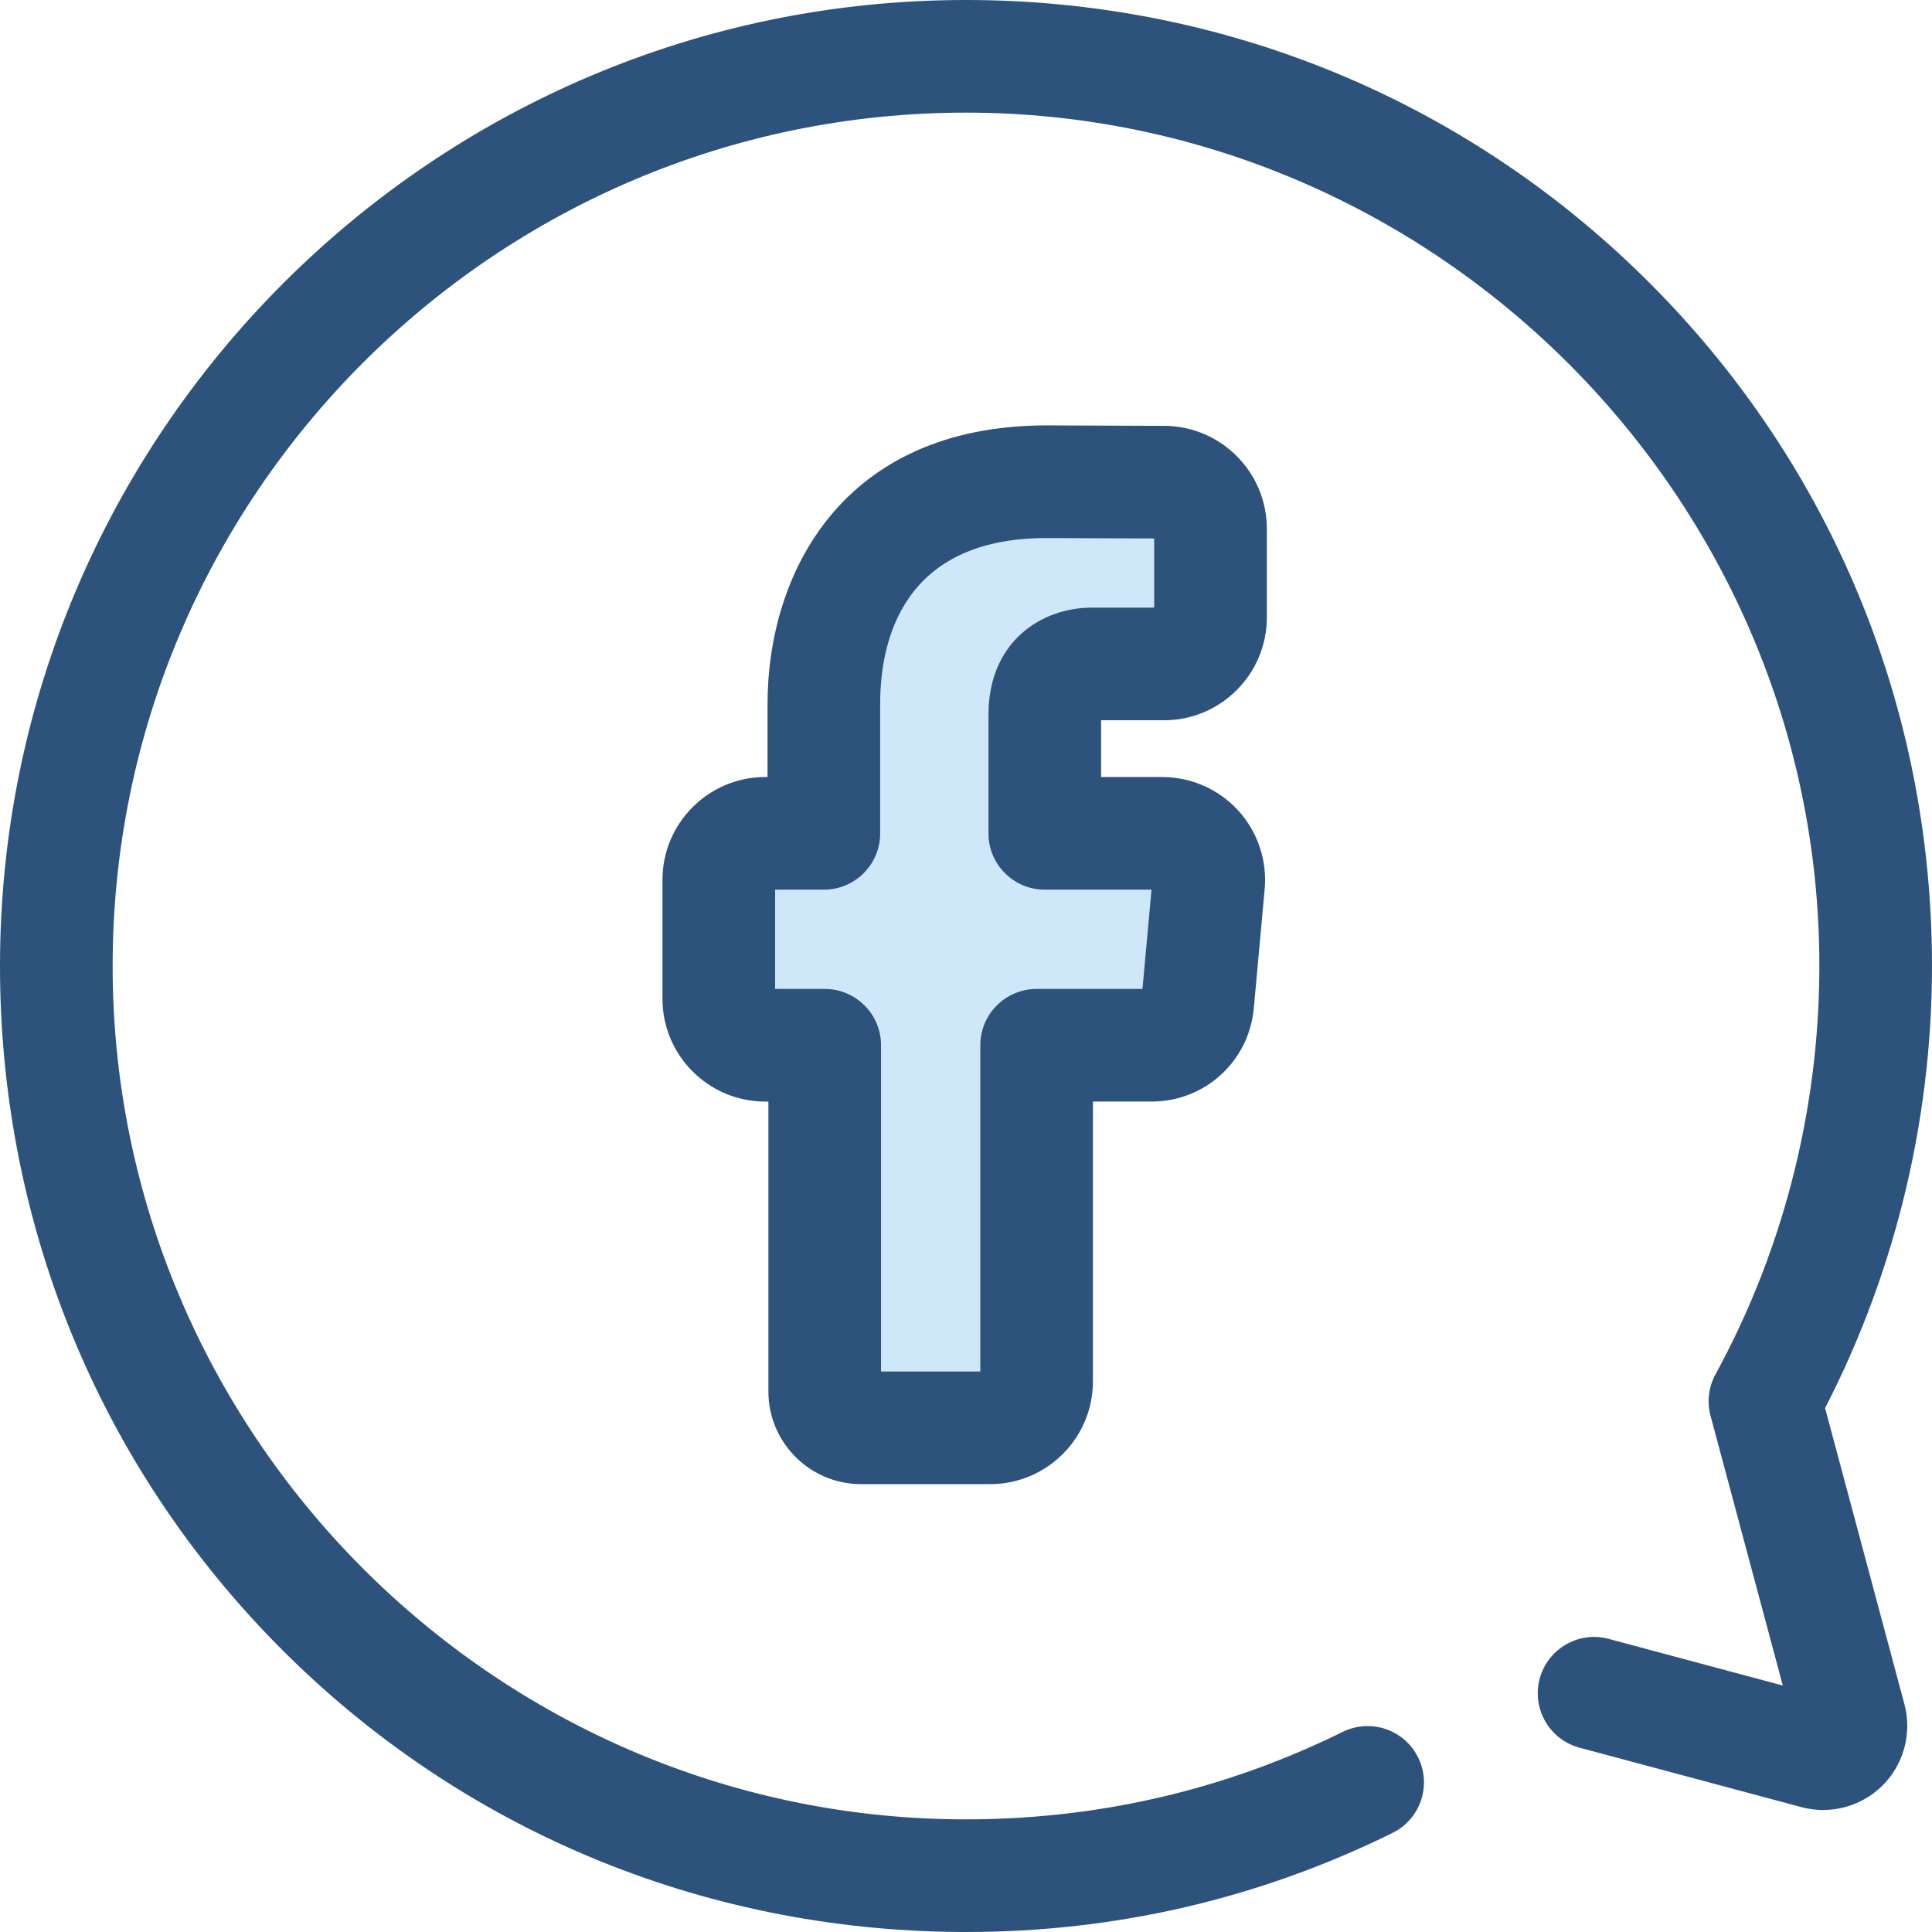
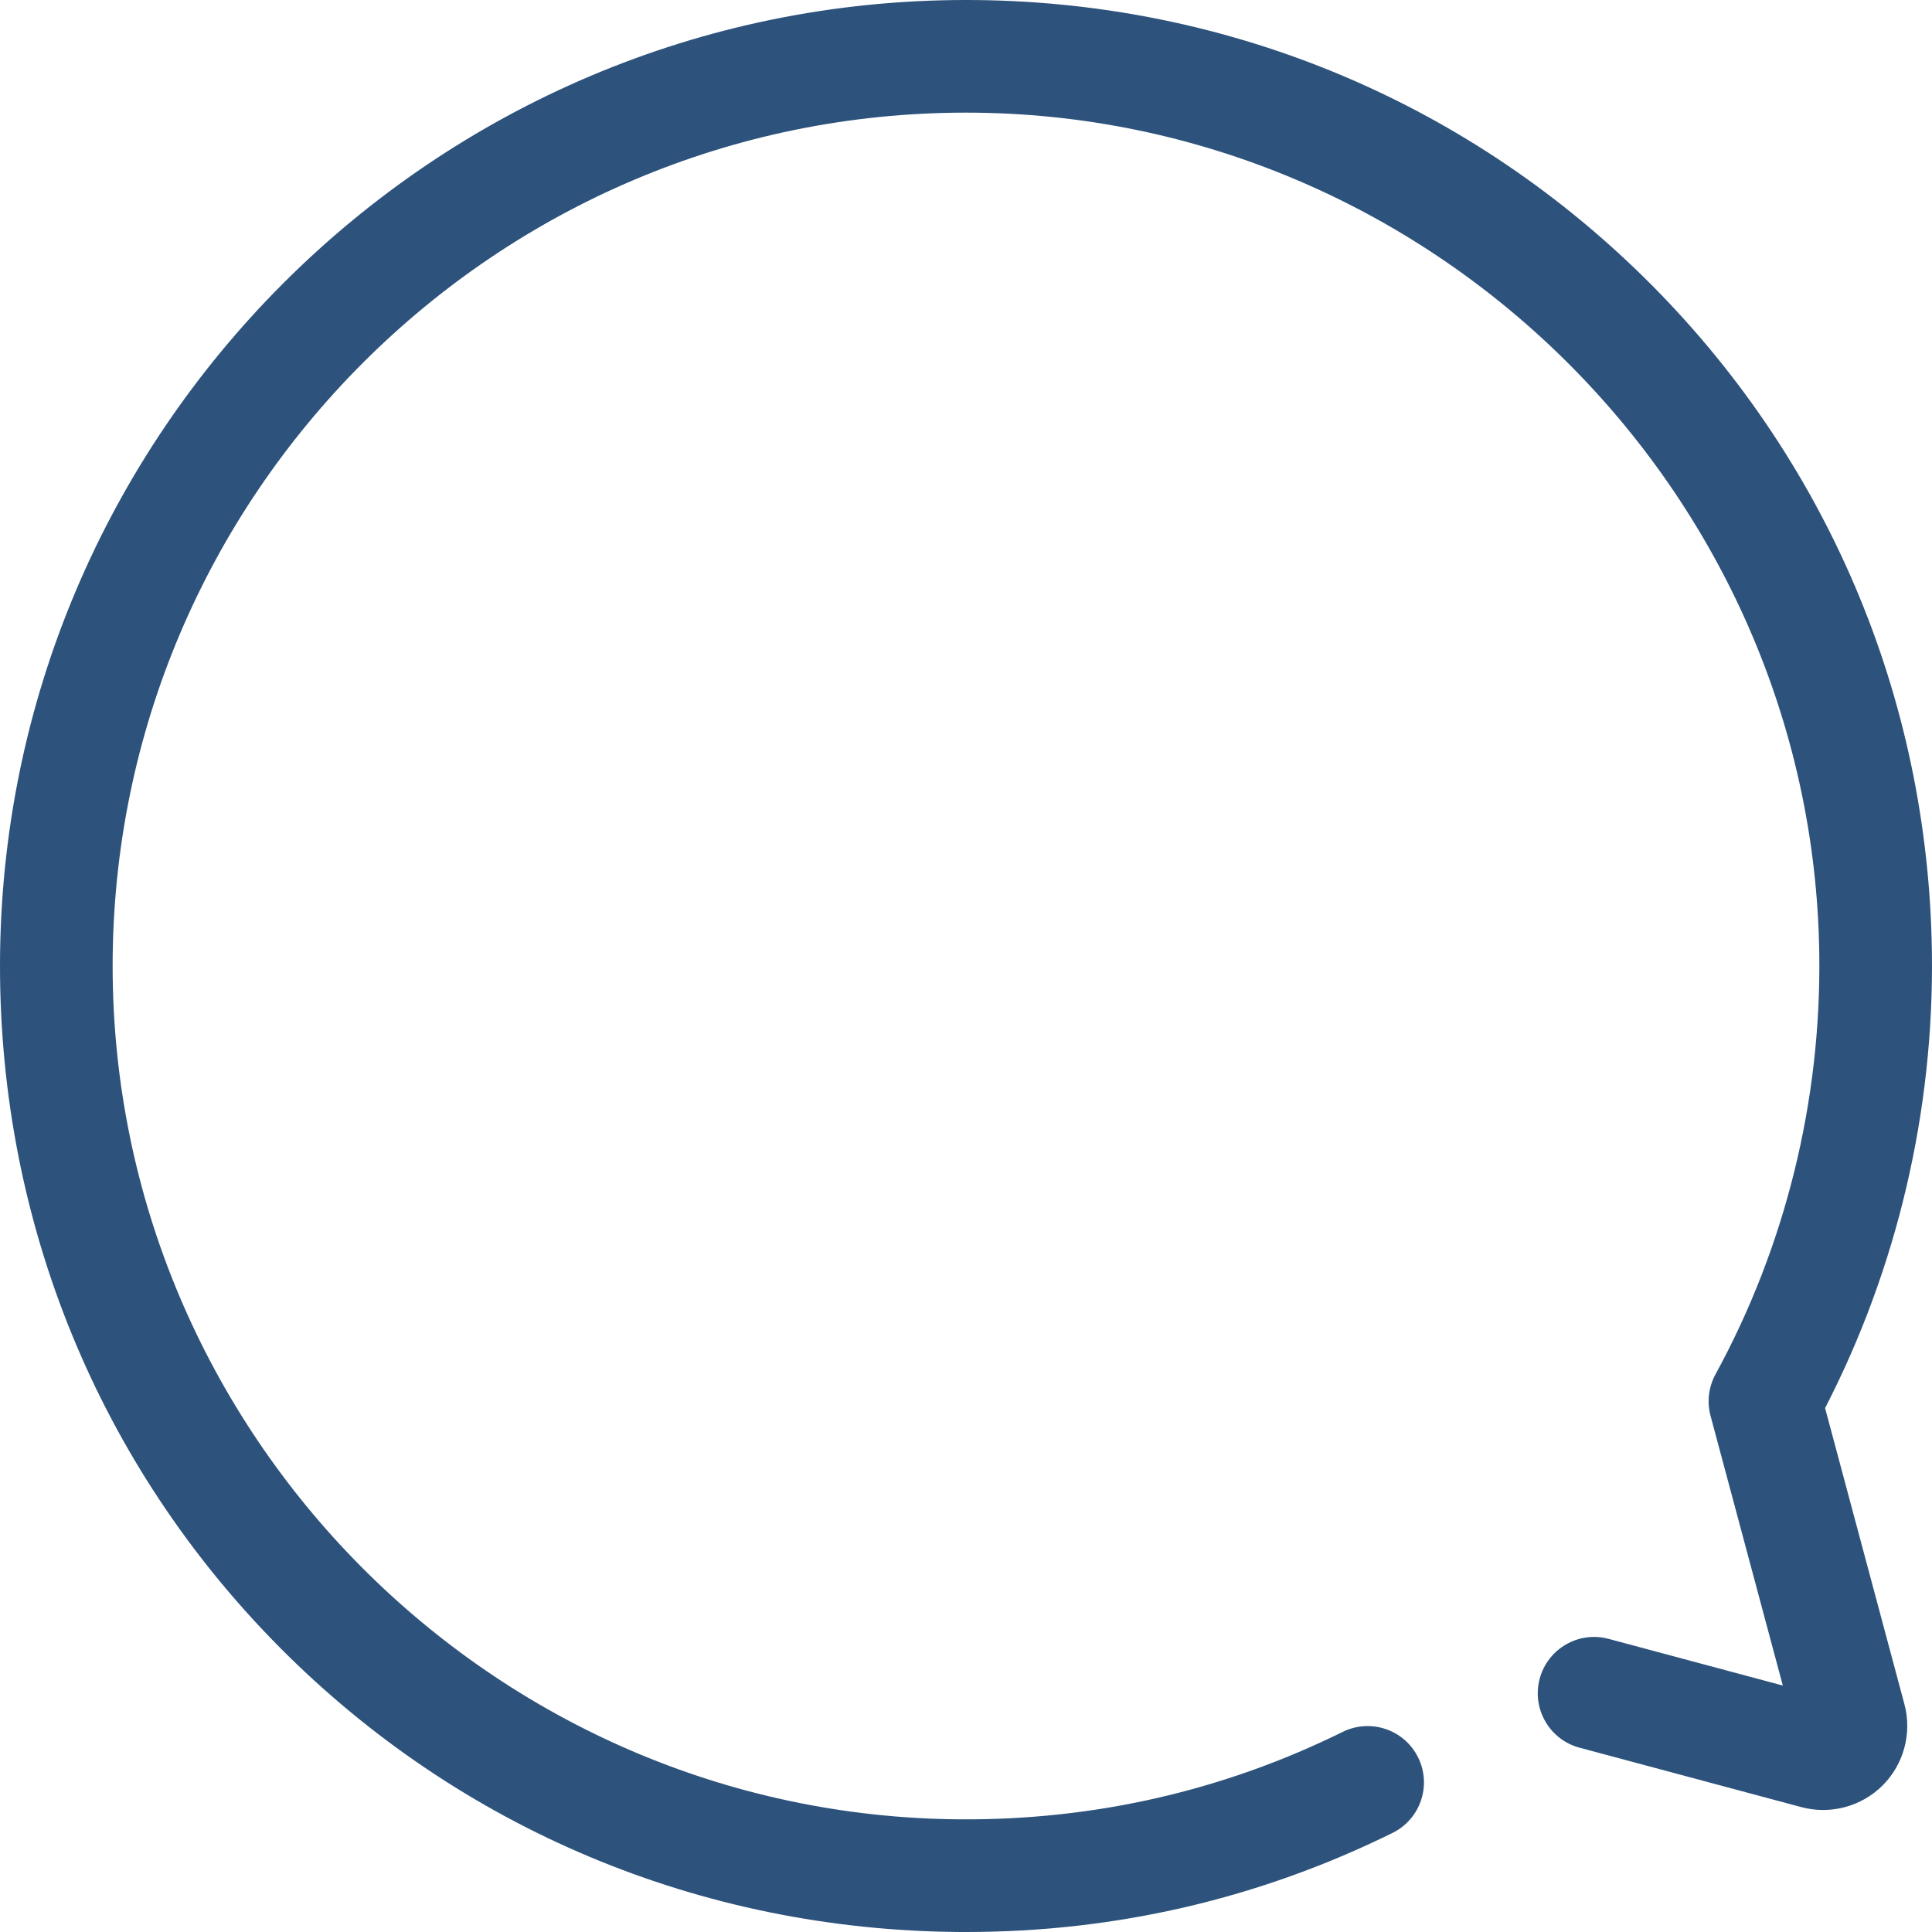
<svg xmlns="http://www.w3.org/2000/svg" version="1.1" id="Layer_1" x="0px" y="0px" viewBox="0 0 512 512" style="enable-background:new 0 0 512 512;" xml:space="preserve">
  <path style="fill:#2D527C;" d="M256.045,512c-0.69,0-1.373-0.002-2.063-0.007c-68.255-0.527-132.151-27.332-179.917-75.48  C26.304,388.367,0,324.261,0,256C0,114.859,114.827,0.018,255.967,0c0.009,0,0.025,0,0.034,0  c67.746,0,131.572,26.126,179.739,73.573c48.179,47.46,75.252,110.905,76.233,178.645c0.609,42.102-9.164,83.783-28.307,120.942  l21.025,78.467c2.054,7.664-0.155,15.91-5.766,21.52s-13.858,7.818-21.52,5.766l-58.818-15.761  c-7.961-2.133-12.686-10.318-10.553-18.28s10.318-12.689,18.28-10.554l46.151,12.367l-19.15-71.471  c-0.993-3.704-0.521-7.649,1.316-11.015c18.552-33.978,28.059-72.552,27.495-111.553C480.35,129.797,378.906,29.85,256,29.85  c-0.015,0-0.013,0-0.028,0C131.288,29.866,29.85,131.316,29.85,256c0,123.74,100.648,225.187,224.362,226.144  c35.669,0.261,69.874-7.522,101.622-23.176c7.392-3.642,16.341-0.607,19.988,6.786c3.645,7.394,0.607,16.341-6.786,19.988  C333.689,503.169,295.681,511.998,256.045,512z" />
-   <path style="fill:#CEE8FA;" d="M262.403,378.387c6.801,0,12.315-5.513,12.315-12.315v-89.065h30.434  c6.368,0,11.686-4.855,12.264-11.197l2.873-31.531c0.657-7.213-5.021-13.433-12.264-13.433H276.88V189.44  c0-10.949,7.297-13.486,12.424-13.486h19.182c6.801,0,12.315-5.513,12.315-12.315v-23.538c0-6.782-5.483-12.288-12.265-12.315  l-31.116-0.125c-48.147,0-59.088,35.877-59.088,58.855v34.331h-15.53c-6.801,0-12.315,5.513-12.315,12.315v31.531  c0,6.801,5.513,12.315,12.315,12.315h15.756v91.755c0,5.316,4.31,9.627,9.627,9.627h34.219v-0.003H262.403z" />
-   <path style="fill:#2D527C;" d="M262.403,393.312h-34.219c-13.537,0-24.552-11.013-24.552-24.552v-76.83h-0.831  c-15.019,0-27.24-12.221-27.24-27.24v-31.53c0-15.019,12.221-27.24,27.24-27.24h0.603v-19.406c0-34.035,19.383-73.78,74.013-73.78  l31.177,0.125c14.959,0.061,27.129,12.282,27.129,27.24v23.538c0,15.019-12.221,27.24-27.24,27.24h-16.679v15.043h16.219  c7.636,0,14.968,3.234,20.116,8.873c5.149,5.639,7.704,13.234,7.012,20.838l-2.875,31.529  c-1.287,14.119-12.949,24.768-27.126,24.768h-15.51v74.14C289.643,381.091,277.422,393.312,262.403,393.312z M233.483,363.462  h26.308v-86.455c0-8.243,6.682-14.925,14.925-14.925h28.05l2.398-26.31h-28.286c-8.243,0-14.925-6.682-14.925-14.925V189.44  c0-19.52,14.177-28.411,27.349-28.411h16.571v-18.328l-28.516-0.115c-38.366,0-44.103,27.523-44.103,43.93v34.331  c0,8.243-6.682,14.925-14.925,14.925h-12.918v26.31h13.146c8.243,0,14.925,6.682,14.925,14.925v86.455H233.483z" />
  <g>
</g>
  <g>
</g>
  <g>
</g>
  <g>
</g>
  <g>
</g>
  <g>
</g>
  <g>
</g>
  <g>
</g>
  <g>
</g>
  <g>
</g>
  <g>
</g>
  <g>
</g>
  <g>
</g>
  <g>
</g>
  <g>
</g>
</svg>